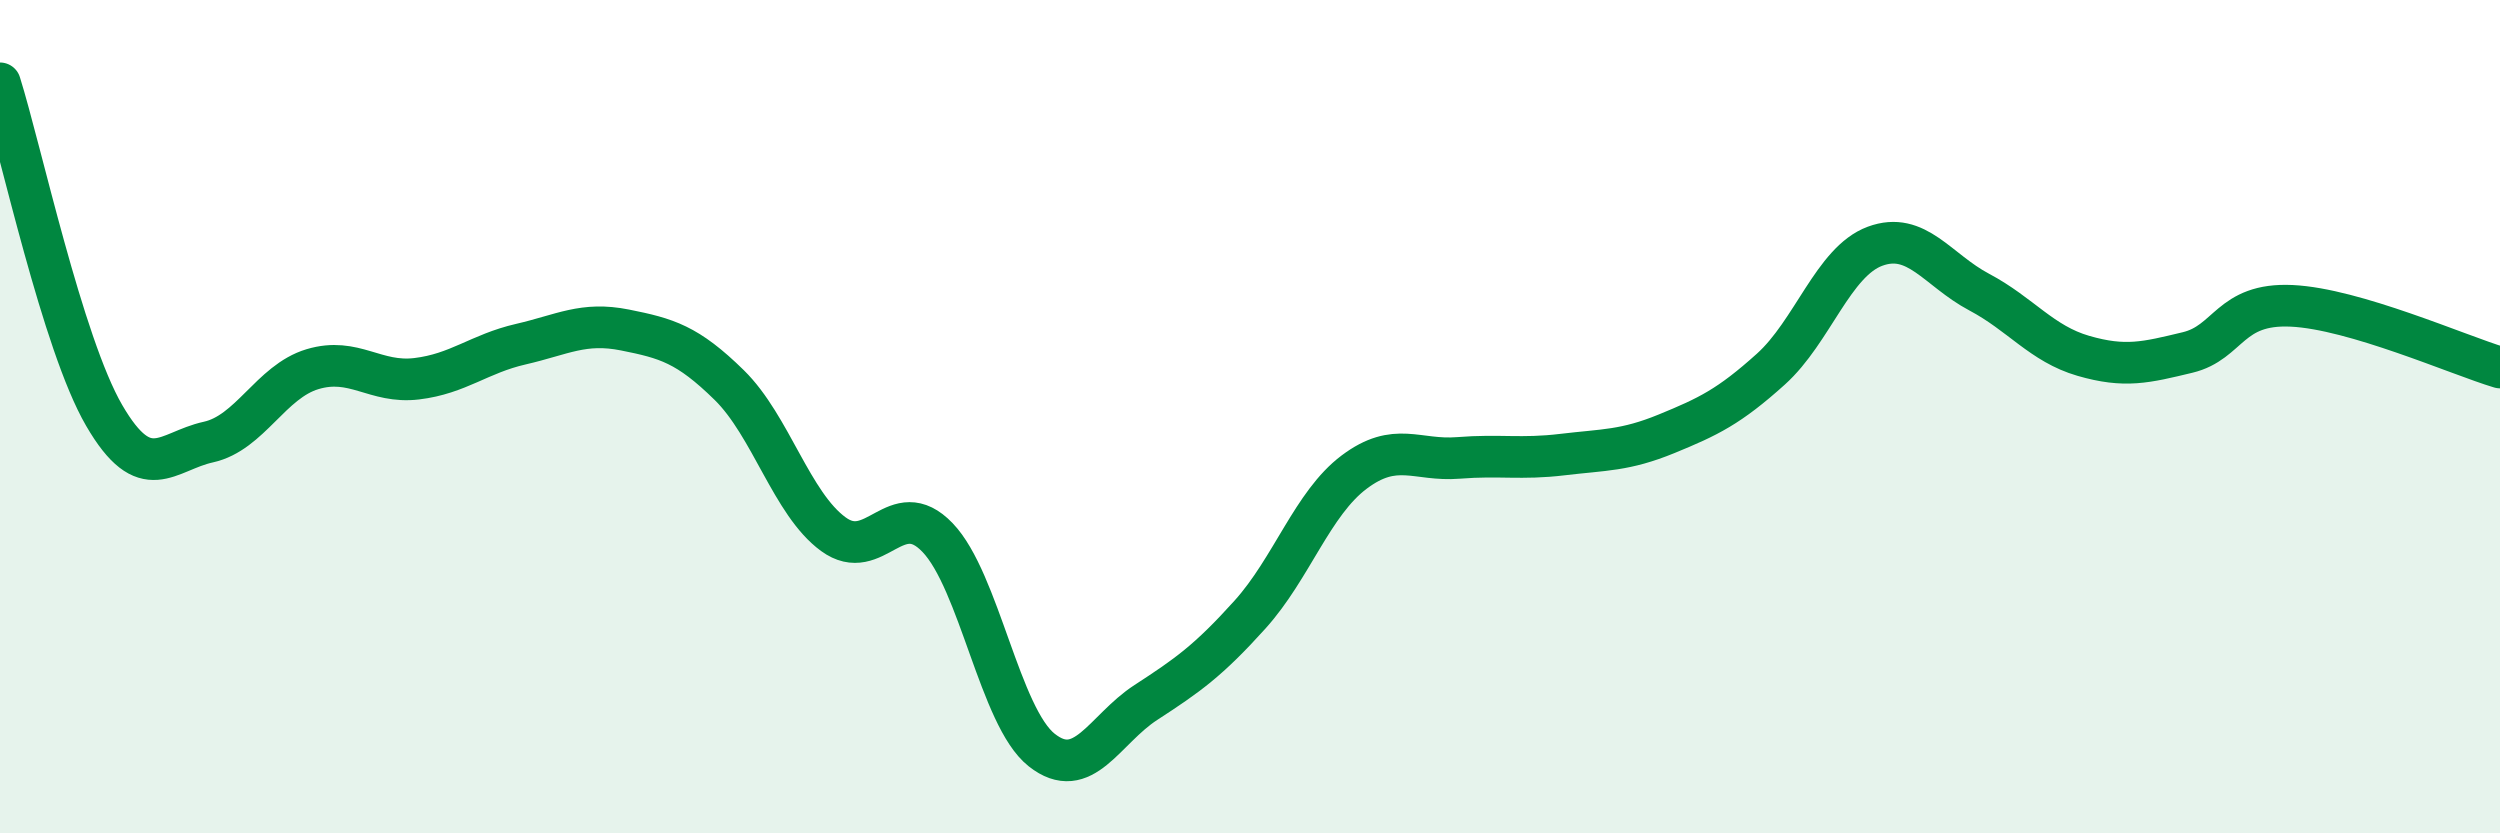
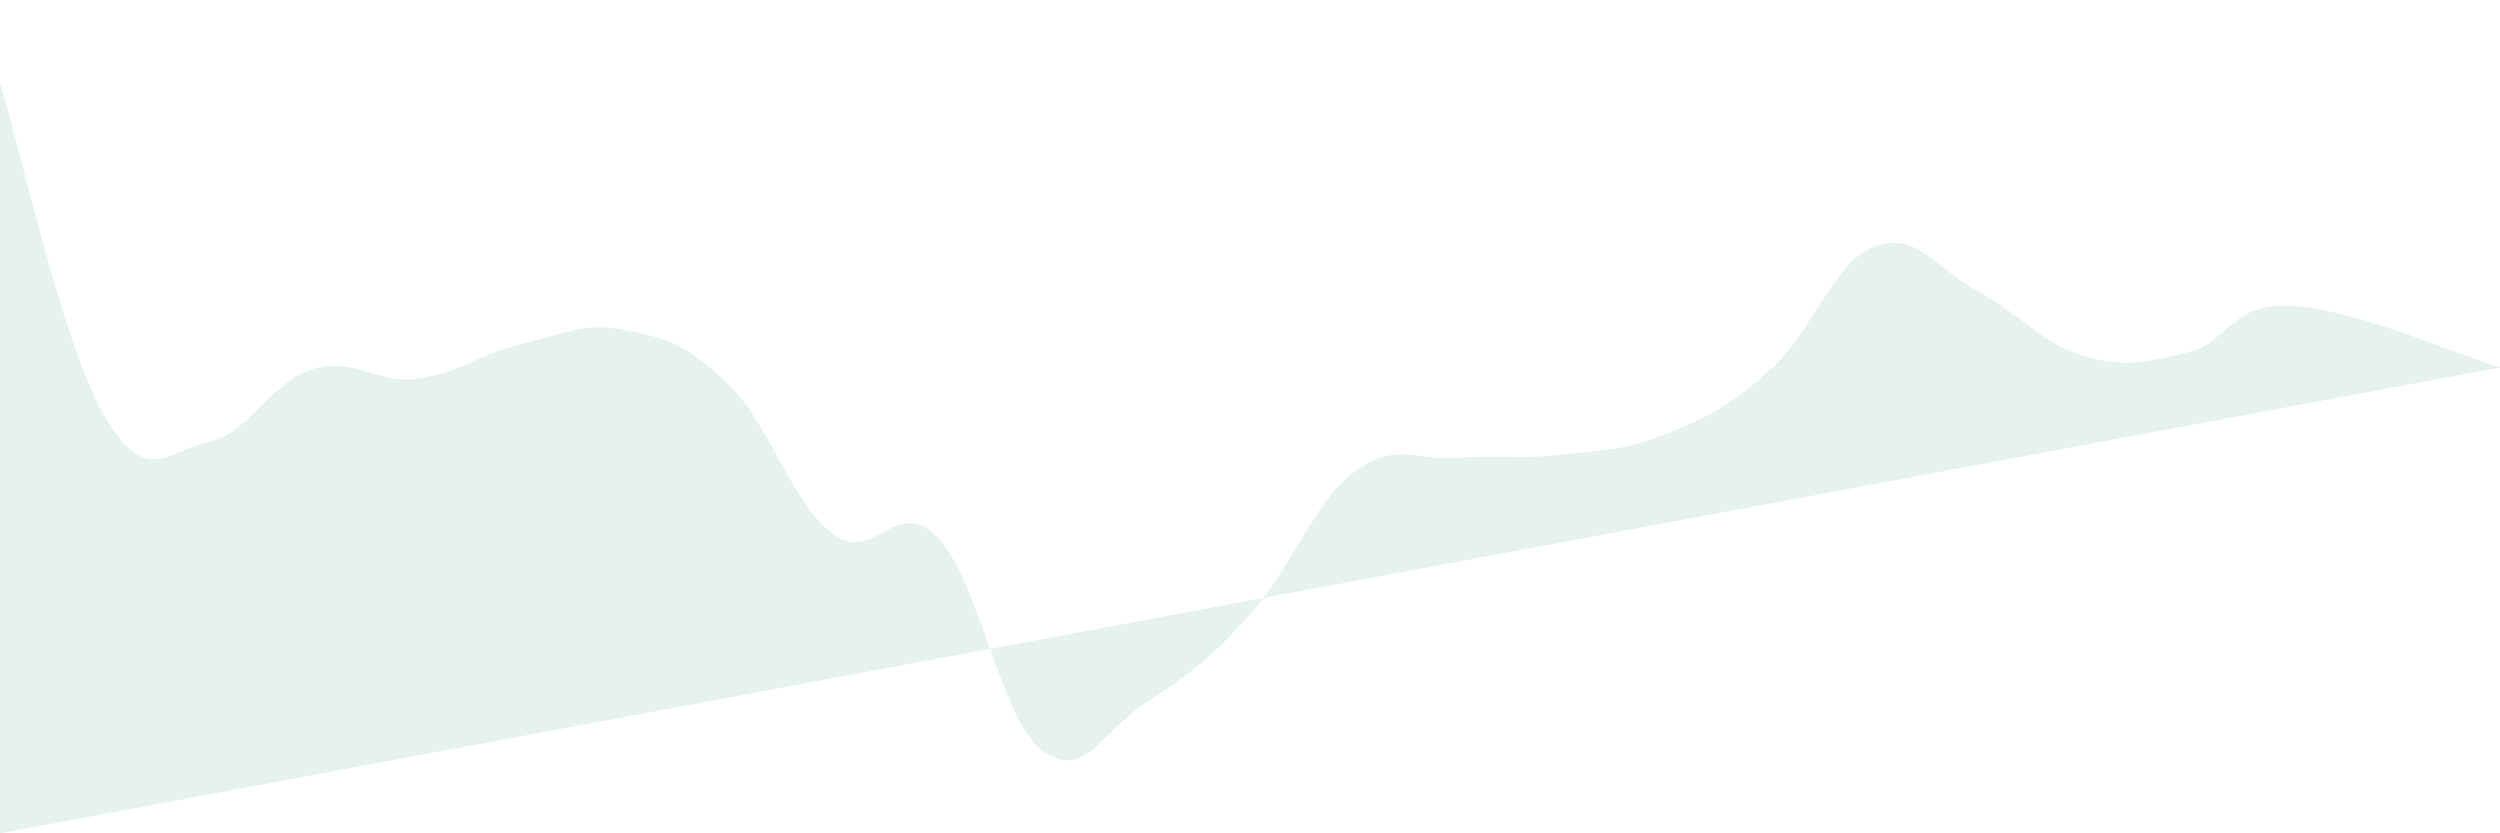
<svg xmlns="http://www.w3.org/2000/svg" width="60" height="20" viewBox="0 0 60 20">
-   <path d="M 0,2 C 0.5,3.59 1.5,8.25 2.5,9.97 C 3.5,11.69 4,10.83 5,10.61 C 6,10.39 6.5,9.16 7.5,8.86 C 8.5,8.56 9,9.21 10,9.09 C 11,8.97 11.5,8.49 12.5,8.26 C 13.5,8.03 14,7.72 15,7.92 C 16,8.12 16.5,8.26 17.5,9.24 C 18.5,10.22 19,12.09 20,12.82 C 21,13.55 21.5,11.86 22.5,12.9 C 23.5,13.94 24,17.21 25,18 C 26,18.79 26.5,17.51 27.5,16.86 C 28.5,16.21 29,15.86 30,14.75 C 31,13.64 31.5,12.08 32.5,11.33 C 33.5,10.58 34,11.07 35,10.99 C 36,10.91 36.5,11.03 37.5,10.91 C 38.5,10.79 39,10.82 40,10.41 C 41,10 41.5,9.76 42.5,8.86 C 43.5,7.96 44,6.28 45,5.91 C 46,5.54 46.5,6.48 47.5,7.01 C 48.5,7.54 49,8.25 50,8.54 C 51,8.83 51.5,8.7 52.5,8.46 C 53.5,8.22 53.5,7.27 55,7.34 C 56.5,7.41 59,8.52 60,8.82L60 20L0 20Z" fill="#008740" opacity="0.1" stroke-linecap="round" stroke-linejoin="round" />
-   <path d="M 0,2 C 0.5,3.59 1.5,8.25 2.5,9.97 C 3.5,11.69 4,10.83 5,10.61 C 6,10.39 6.5,9.16 7.5,8.86 C 8.5,8.56 9,9.21 10,9.09 C 11,8.97 11.5,8.49 12.5,8.26 C 13.5,8.03 14,7.72 15,7.92 C 16,8.12 16.5,8.26 17.5,9.24 C 18.5,10.22 19,12.09 20,12.82 C 21,13.55 21.5,11.86 22.5,12.9 C 23.5,13.94 24,17.21 25,18 C 26,18.79 26.5,17.51 27.5,16.86 C 28.5,16.21 29,15.86 30,14.75 C 31,13.64 31.5,12.08 32.5,11.33 C 33.5,10.58 34,11.07 35,10.99 C 36,10.91 36.5,11.03 37.5,10.91 C 38.5,10.79 39,10.82 40,10.41 C 41,10 41.5,9.76 42.5,8.86 C 43.5,7.96 44,6.28 45,5.91 C 46,5.54 46.5,6.48 47.5,7.01 C 48.5,7.54 49,8.25 50,8.54 C 51,8.83 51.5,8.7 52.5,8.46 C 53.5,8.22 53.5,7.27 55,7.34 C 56.5,7.41 59,8.52 60,8.82" stroke="#008740" stroke-width="1" fill="none" stroke-linecap="round" stroke-linejoin="round" />
+   <path d="M 0,2 C 0.5,3.59 1.5,8.25 2.5,9.97 C 3.5,11.69 4,10.83 5,10.61 C 6,10.39 6.5,9.16 7.5,8.86 C 8.5,8.56 9,9.21 10,9.09 C 11,8.97 11.5,8.49 12.5,8.26 C 13.5,8.03 14,7.72 15,7.92 C 16,8.12 16.5,8.26 17.5,9.24 C 18.5,10.22 19,12.09 20,12.82 C 21,13.55 21.5,11.86 22.5,12.9 C 23.5,13.94 24,17.21 25,18 C 26,18.79 26.5,17.51 27.5,16.86 C 28.5,16.21 29,15.86 30,14.75 C 31,13.64 31.5,12.08 32.5,11.33 C 33.5,10.58 34,11.07 35,10.99 C 36,10.91 36.5,11.03 37.5,10.91 C 38.5,10.79 39,10.82 40,10.41 C 41,10 41.5,9.76 42.5,8.86 C 43.5,7.96 44,6.28 45,5.91 C 46,5.54 46.5,6.48 47.5,7.01 C 48.5,7.54 49,8.25 50,8.54 C 51,8.83 51.5,8.7 52.5,8.46 C 53.5,8.22 53.5,7.27 55,7.34 C 56.5,7.41 59,8.52 60,8.82L0 20Z" fill="#008740" opacity="0.1" stroke-linecap="round" stroke-linejoin="round" />
</svg>